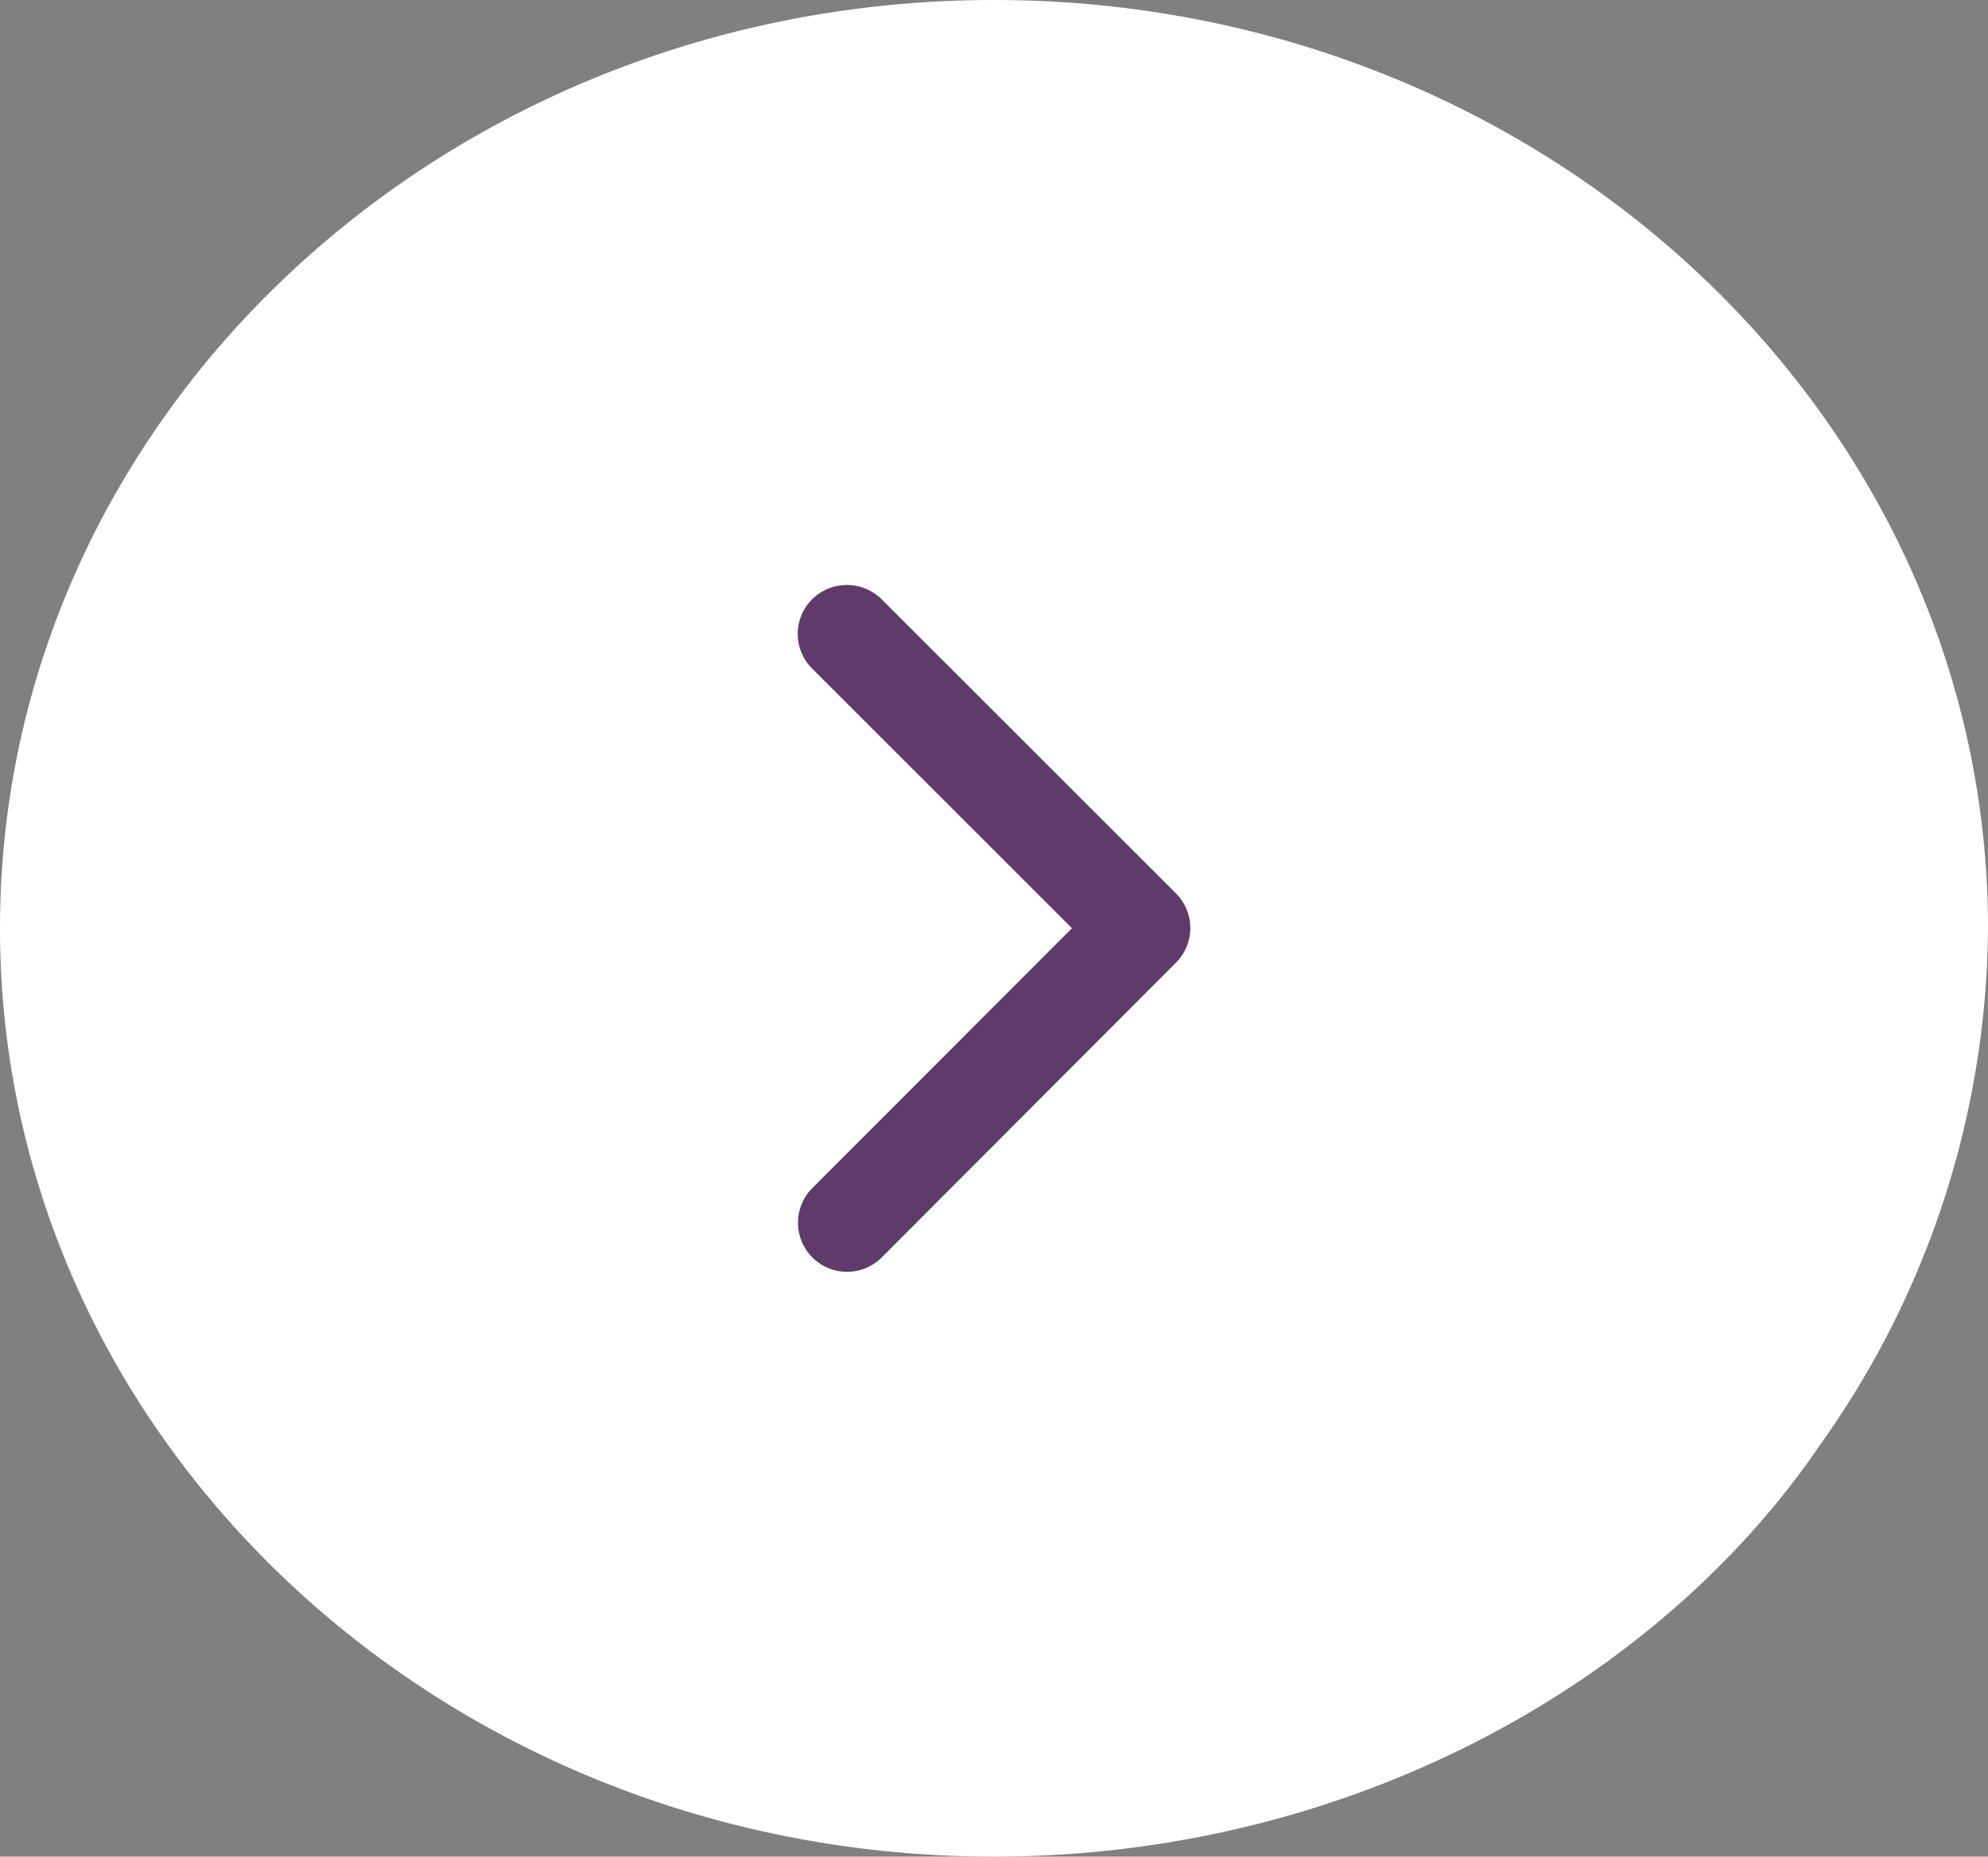
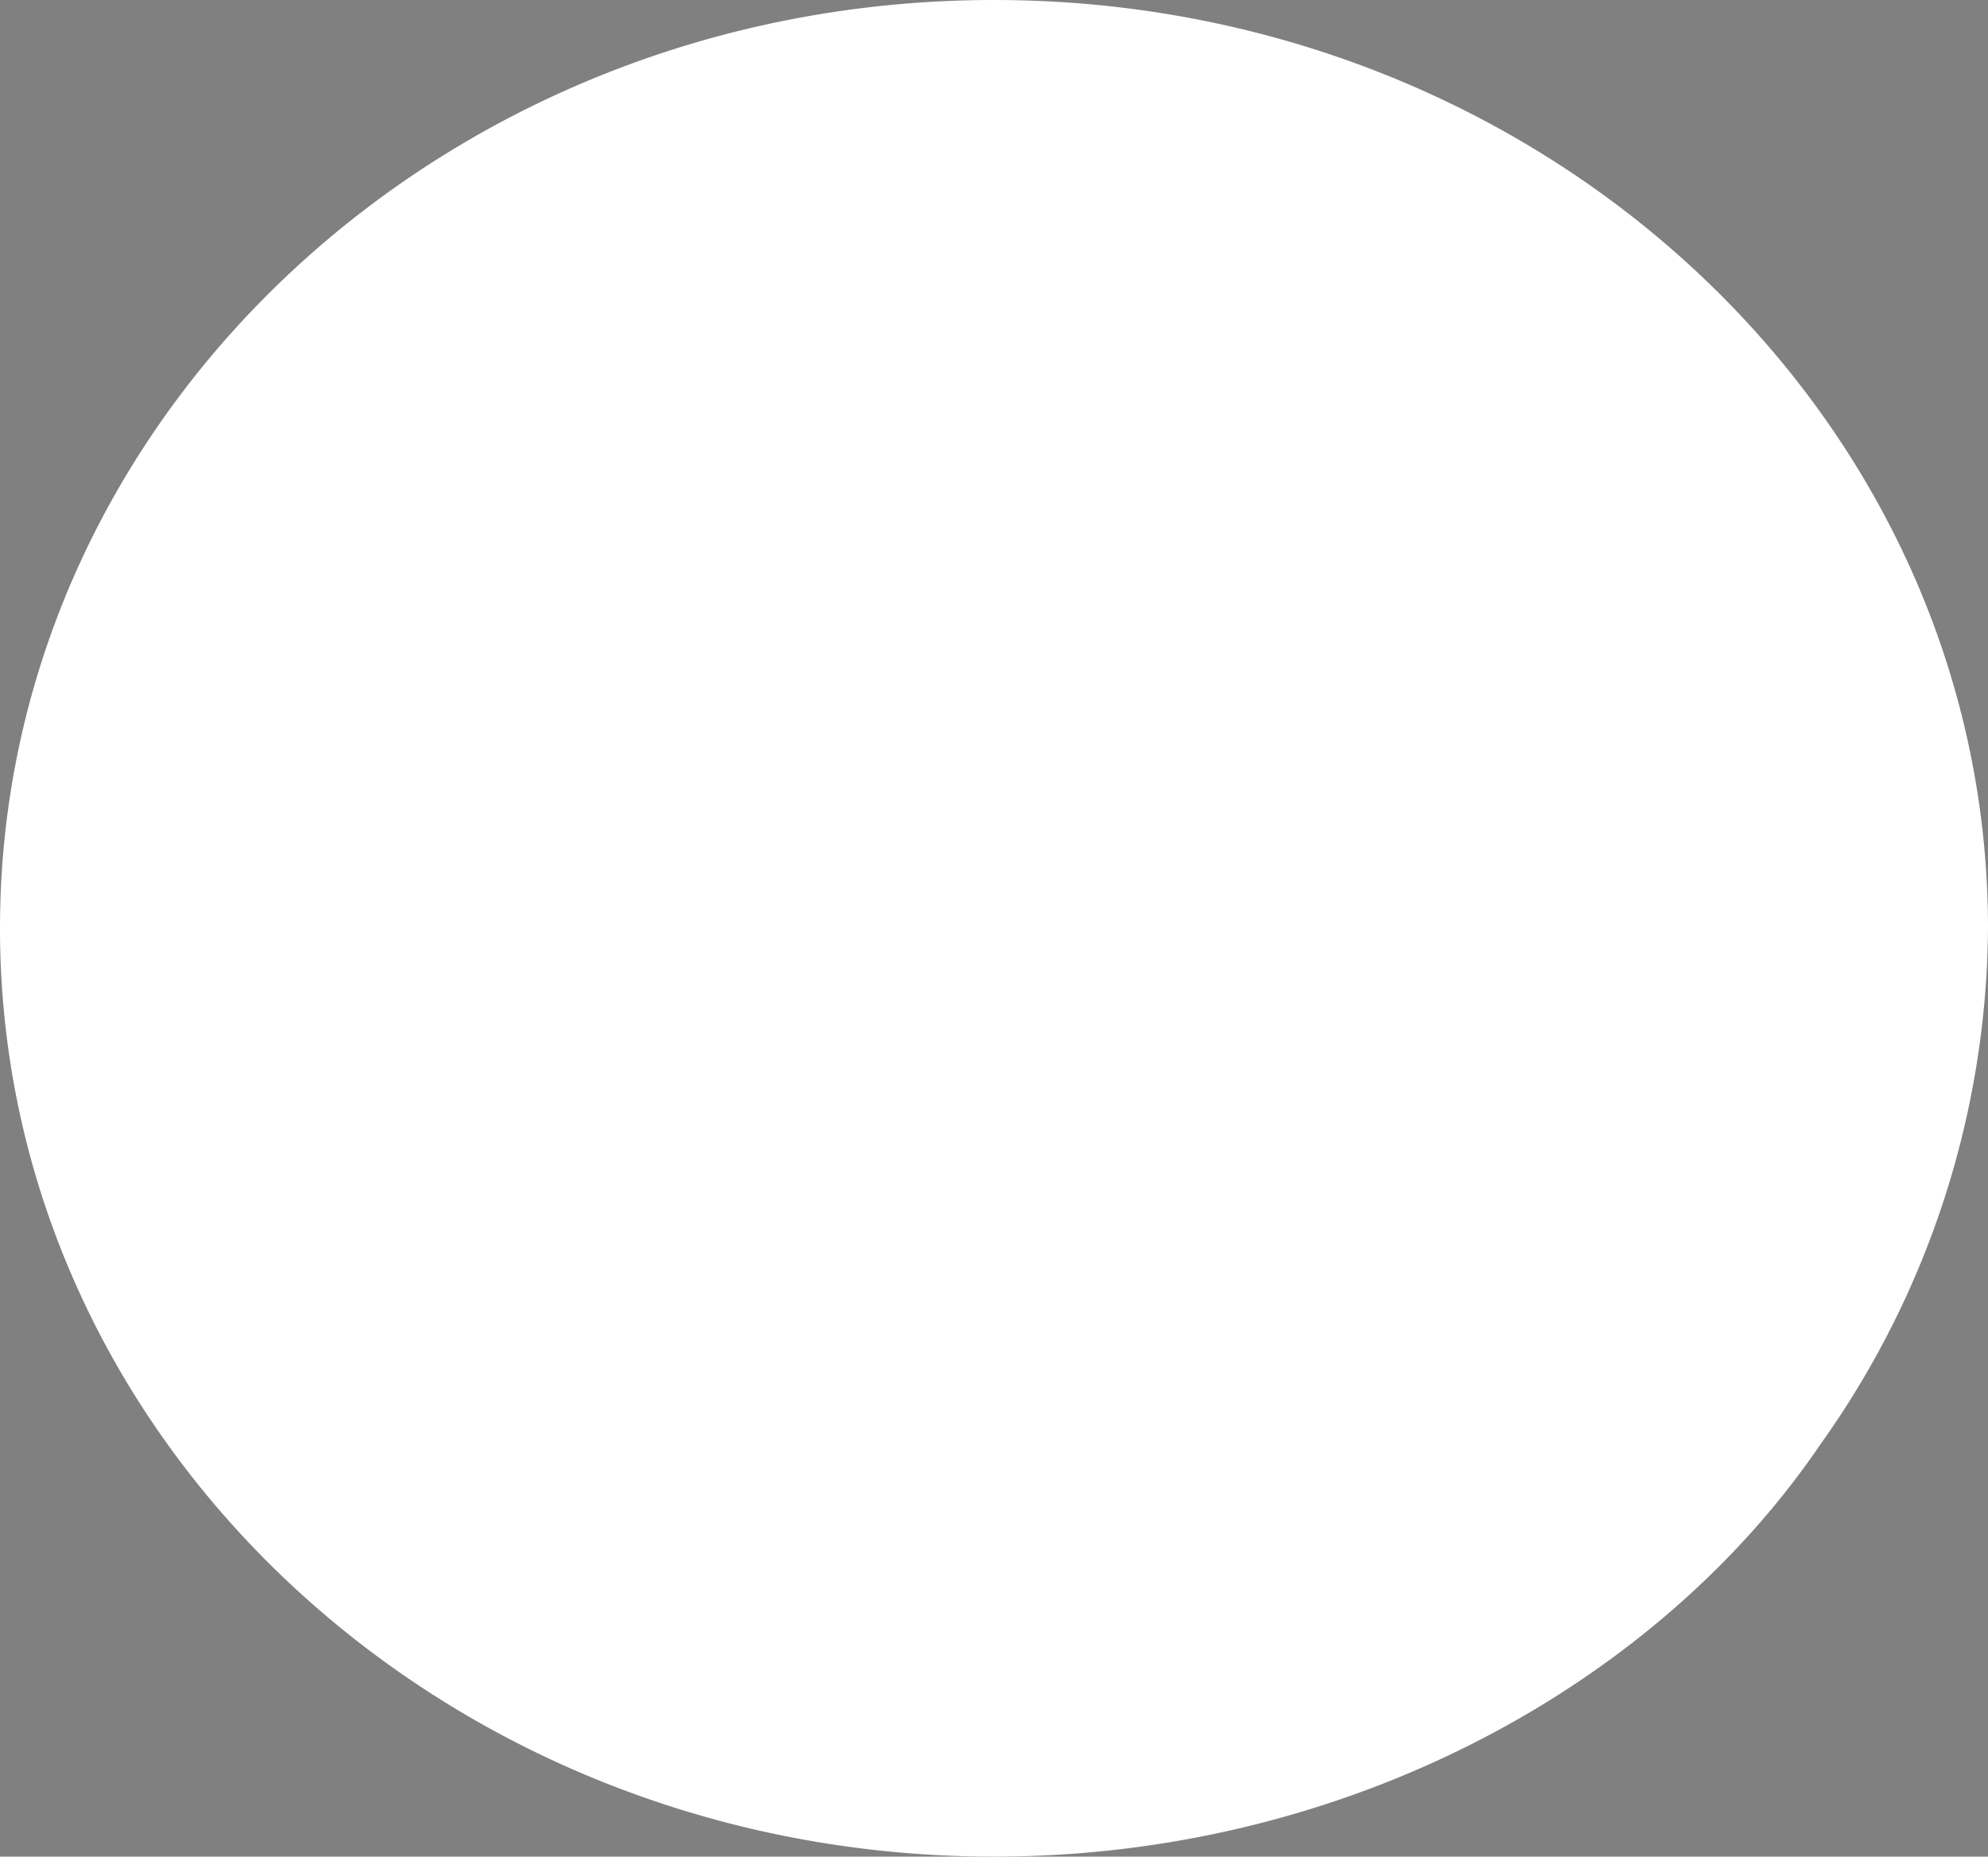
<svg xmlns="http://www.w3.org/2000/svg" width="42.18" height="39.388" viewBox="0 0 42.18 39.388">
  <rect x="0" y="0" width="42.18" height="39.388" fill="#808080" stroke="none" />
  <path id="Tracé_22744" data-name="Tracé 22744" d="M21.09,0C32.738,0,42.18,8.817,42.18,19.694a19.055,19.055,0,0,1-3.561,10.955c-3.462,5.094-10.039,8.739-17.529,8.739C9.442,39.388,0,30.571,0,19.694S9.442,0,21.09,0Z" fill="#fff" />
-   <path id="Icon_ionic-ios-arrow-down" data-name="Icon ionic-ios-arrow-down" d="M13.474,17.065l5.509-5.513a1.037,1.037,0,0,1,1.47,0,1.05,1.05,0,0,1,0,1.475l-6.242,6.246a1.039,1.039,0,0,1-1.436.03L6.491,13.031a1.041,1.041,0,1,1,1.47-1.475Z" transform="translate(5.679 33.166) rotate(-90)" fill="#603b69" />
</svg>